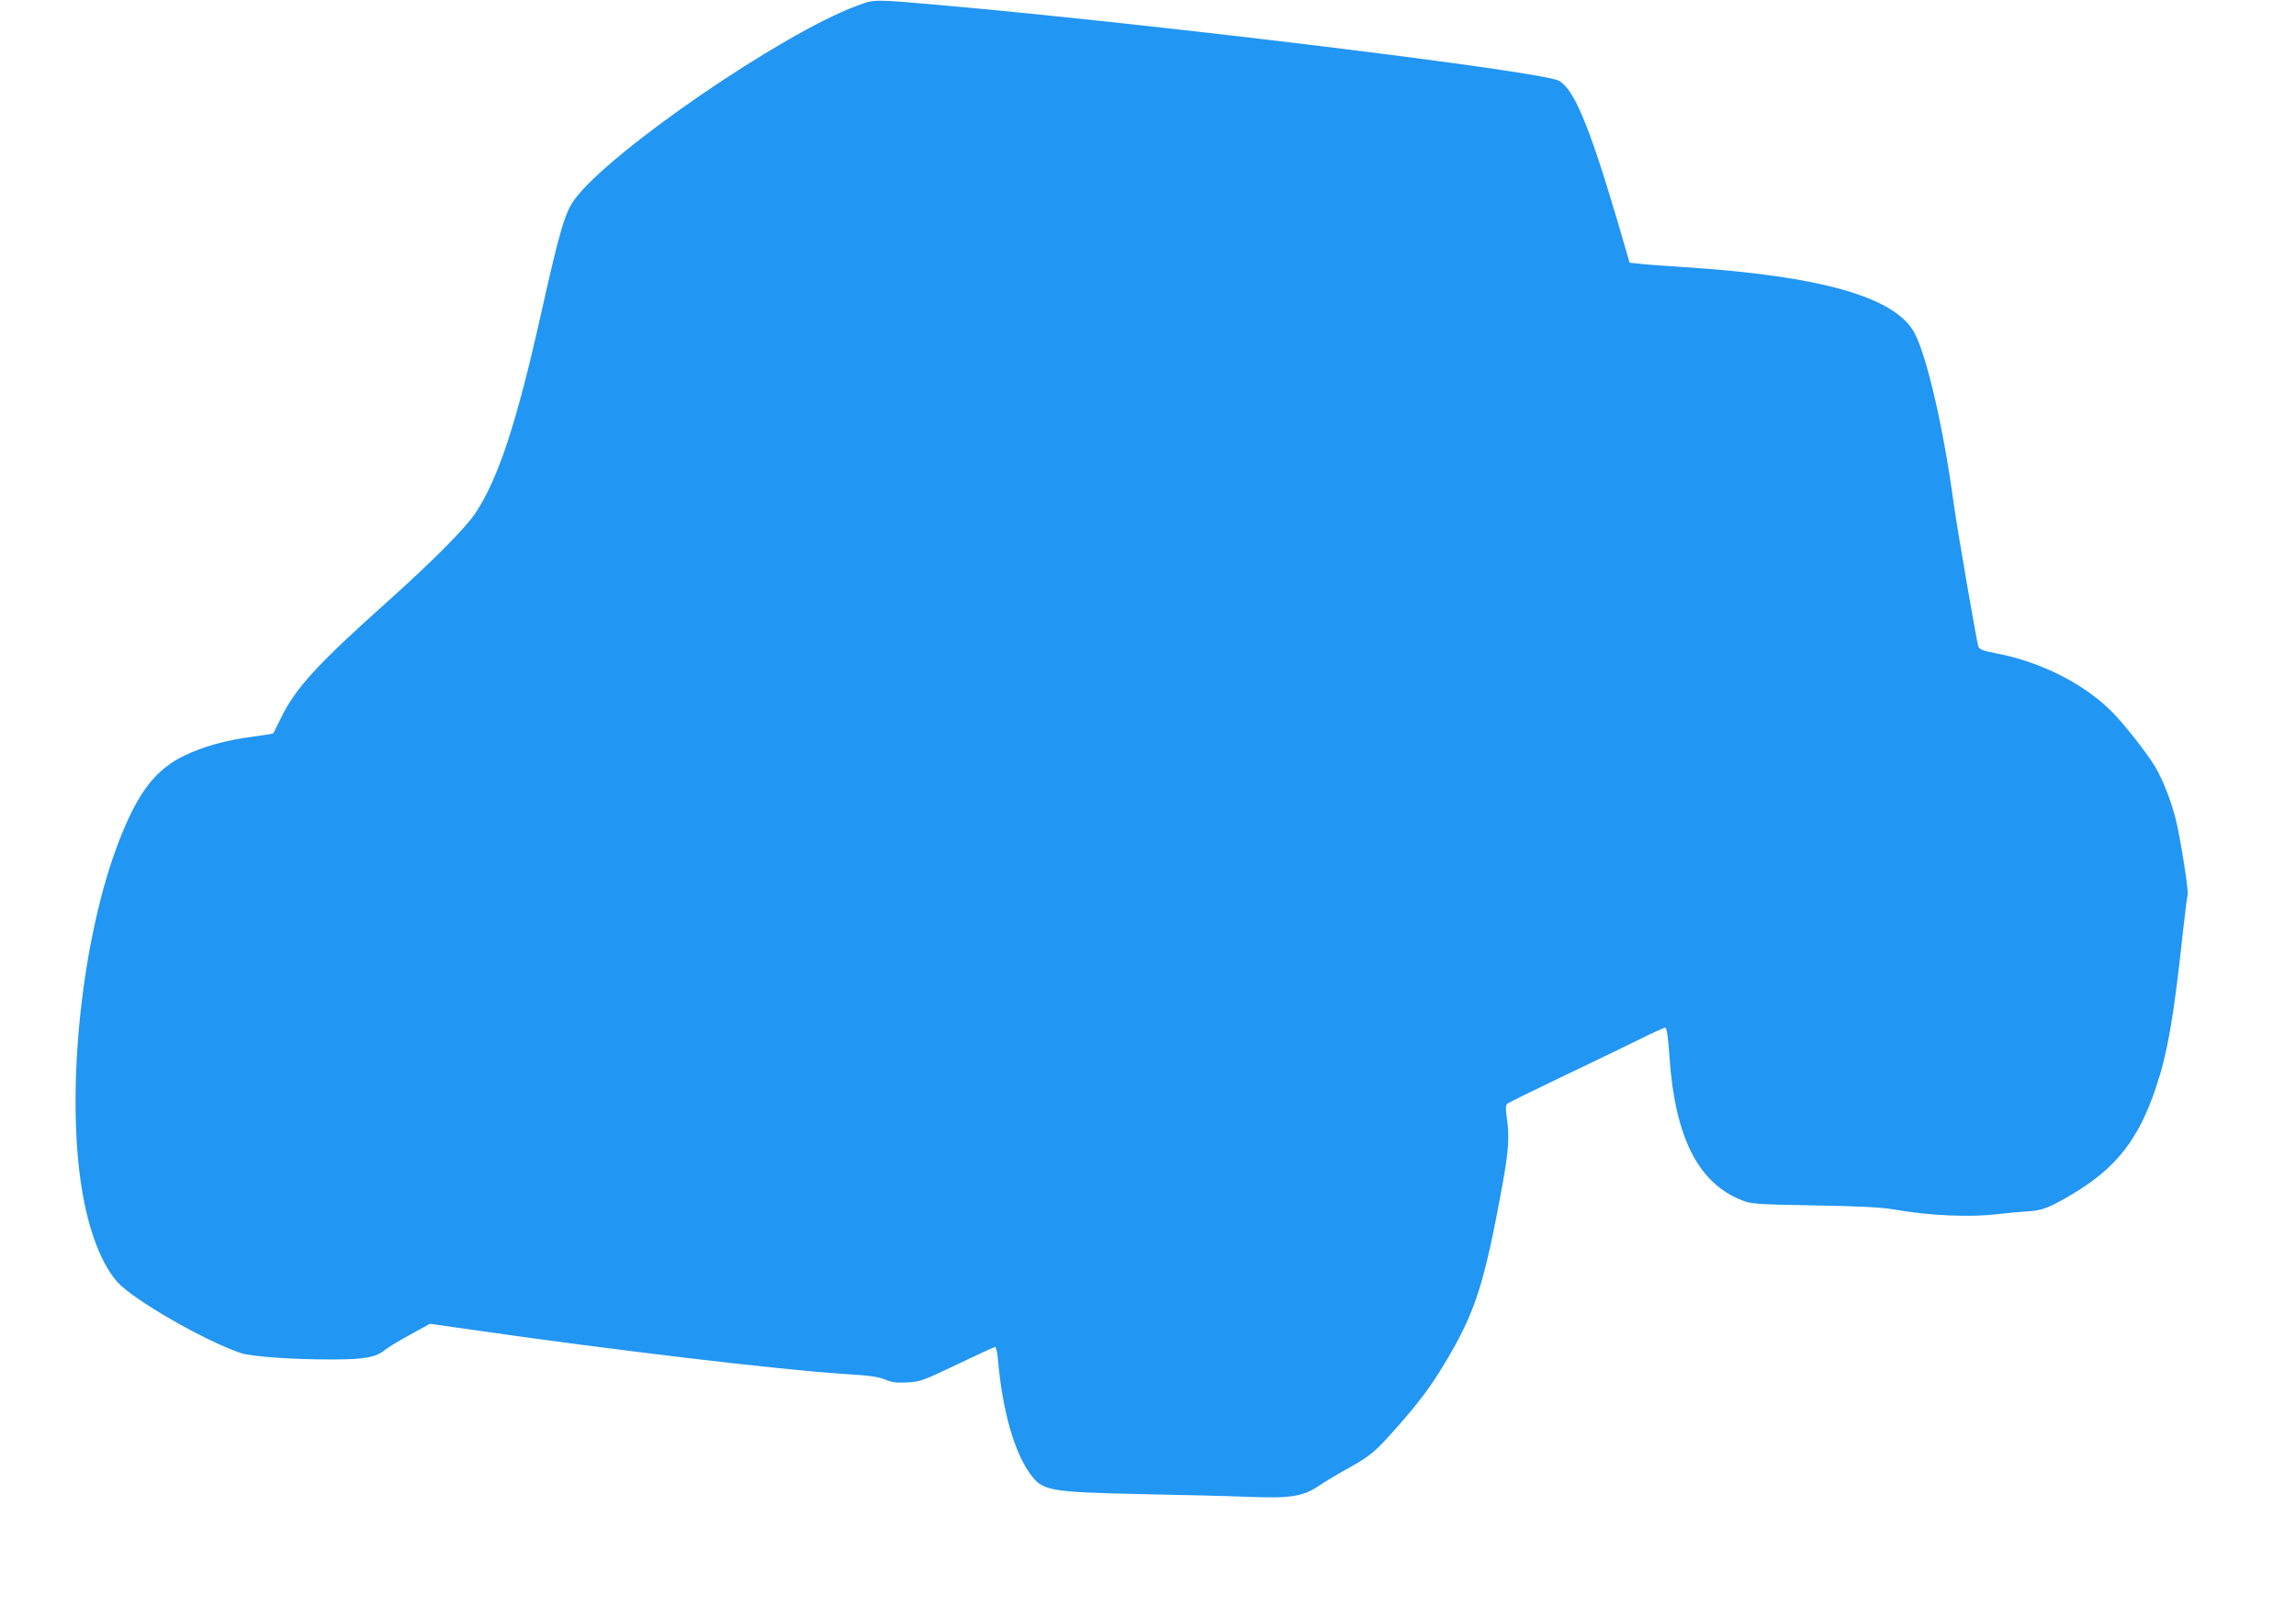
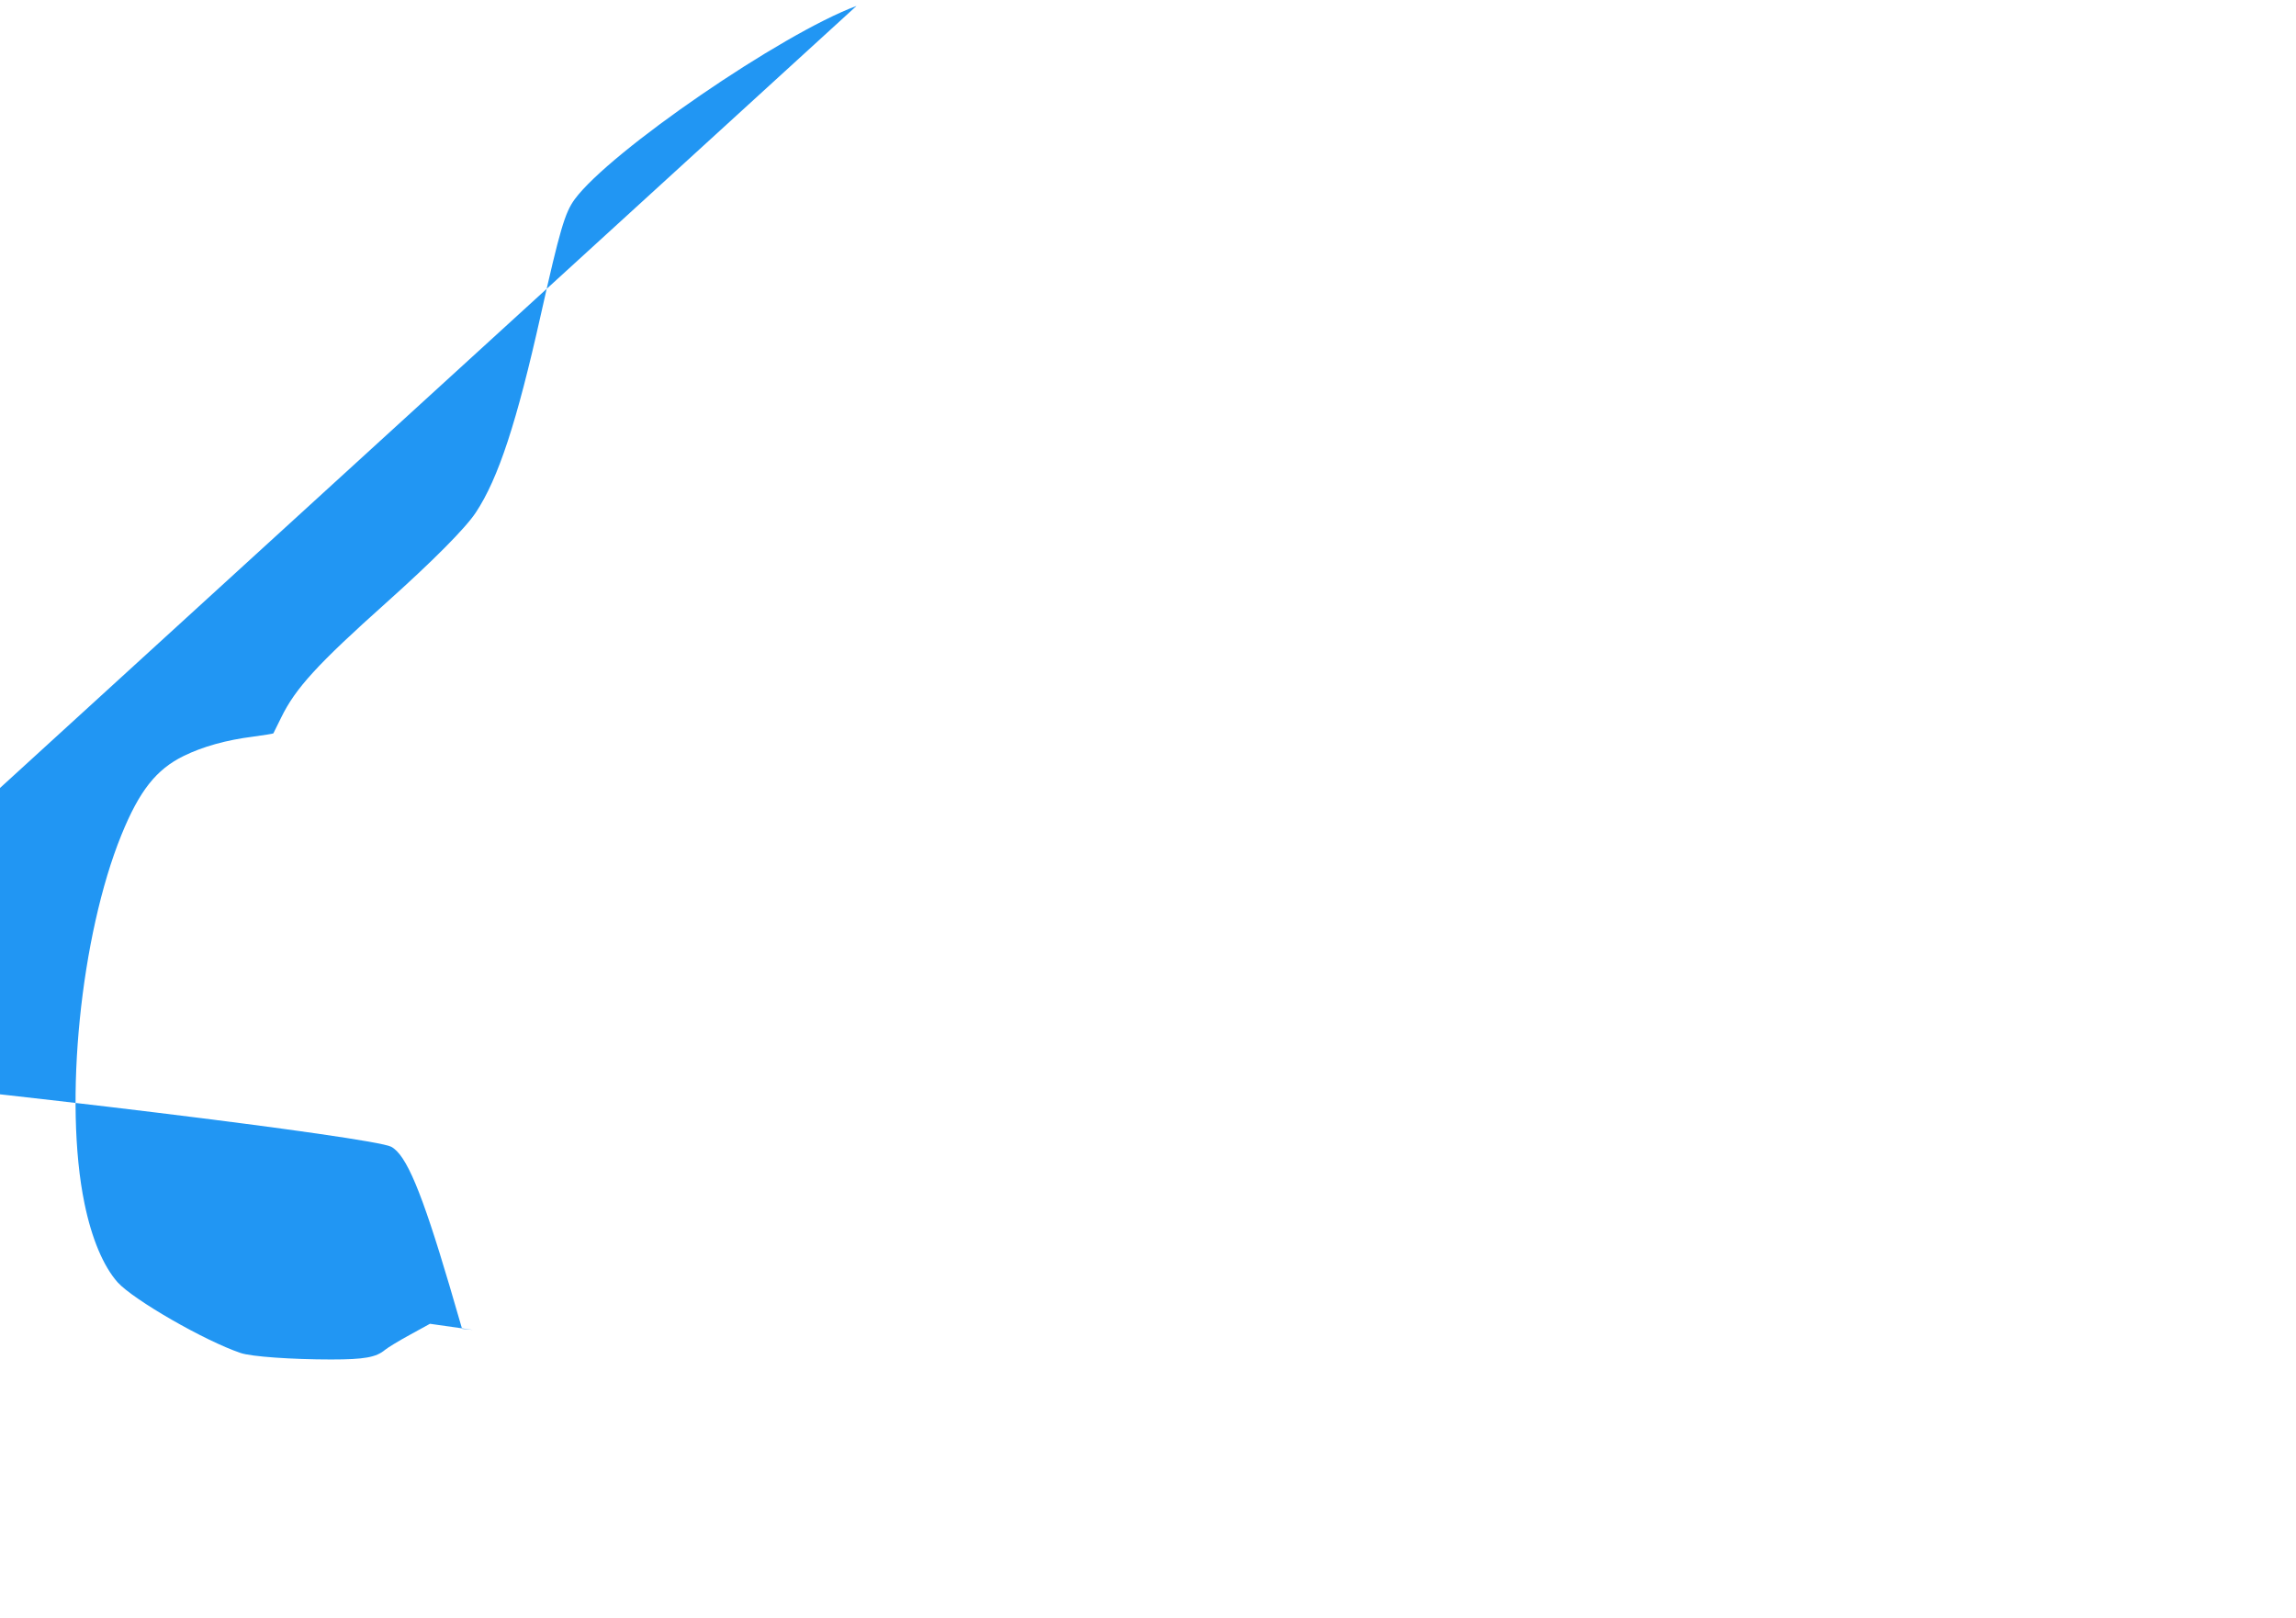
<svg xmlns="http://www.w3.org/2000/svg" version="1.0" width="1280pt" height="902pt" viewBox="0 0 1280 902" preserveAspectRatio="xMidYMid meet">
  <g transform="translate(0,902) scale(0.1,-0.1)" fill="#2196f3" stroke="none">
-     <path d="M4775 8987 c-418 -155 -1375 -812 -1571 -1078 -55 -75 -83 -171 -189 -644 -134 -600 -237 -913 -362 -1102 -57 -87 -240 -271 -498 -502 -386 -345 -508 -479 -587 -641 -23 -47 -43 -87 -44 -89 -2 -2 -52 -10 -111 -18 -152 -19 -283 -56 -389 -108 -153 -75 -247 -194 -347 -440 -228 -561 -322 -1493 -206 -2055 40 -195 105 -350 185 -440 89 -98 485 -326 686 -394 59 -20 284 -36 504 -36 186 0 251 12 301 54 16 13 78 51 139 84 l111 61 239 -34 c778 -112 1713 -223 2074 -246 133 -8 187 -15 224 -31 39 -16 65 -19 125 -16 72 4 87 10 278 101 111 53 206 97 211 97 5 0 13 -35 16 -77 25 -277 89 -505 177 -628 71 -99 103 -104 629 -116 228 -4 494 -11 590 -15 235 -9 303 2 390 60 36 24 112 70 169 101 121 67 150 92 275 234 122 139 184 222 264 356 167 280 215 429 317 983 36 200 41 272 25 382 -7 48 -6 68 3 76 7 6 143 73 302 149 160 76 352 169 427 206 76 38 144 69 151 69 9 0 16 -44 25 -172 31 -440 160 -694 400 -789 54 -22 74 -24 407 -30 251 -4 375 -11 440 -22 198 -35 429 -46 585 -26 47 5 116 12 154 14 94 6 123 17 261 98 242 144 369 306 465 596 64 191 98 385 150 867 11 104 23 196 26 205 6 22 -41 322 -67 423 -27 106 -71 218 -115 292 -42 70 -163 226 -232 297 -156 161 -399 285 -652 334 -74 14 -94 21 -101 38 -8 22 -122 679 -139 810 -55 403 -145 797 -214 933 -103 204 -517 323 -1291 373 -99 6 -207 14 -240 18 l-60 6 -70 240 c-156 527 -241 730 -325 775 -99 53 -2245 315 -3441 421 -387 34 -371 34 -474 -4z" />
+     <path d="M4775 8987 c-418 -155 -1375 -812 -1571 -1078 -55 -75 -83 -171 -189 -644 -134 -600 -237 -913 -362 -1102 -57 -87 -240 -271 -498 -502 -386 -345 -508 -479 -587 -641 -23 -47 -43 -87 -44 -89 -2 -2 -52 -10 -111 -18 -152 -19 -283 -56 -389 -108 -153 -75 -247 -194 -347 -440 -228 -561 -322 -1493 -206 -2055 40 -195 105 -350 185 -440 89 -98 485 -326 686 -394 59 -20 284 -36 504 -36 186 0 251 12 301 54 16 13 78 51 139 84 l111 61 239 -34 l-60 6 -70 240 c-156 527 -241 730 -325 775 -99 53 -2245 315 -3441 421 -387 34 -371 34 -474 -4z" />
  </g>
</svg>